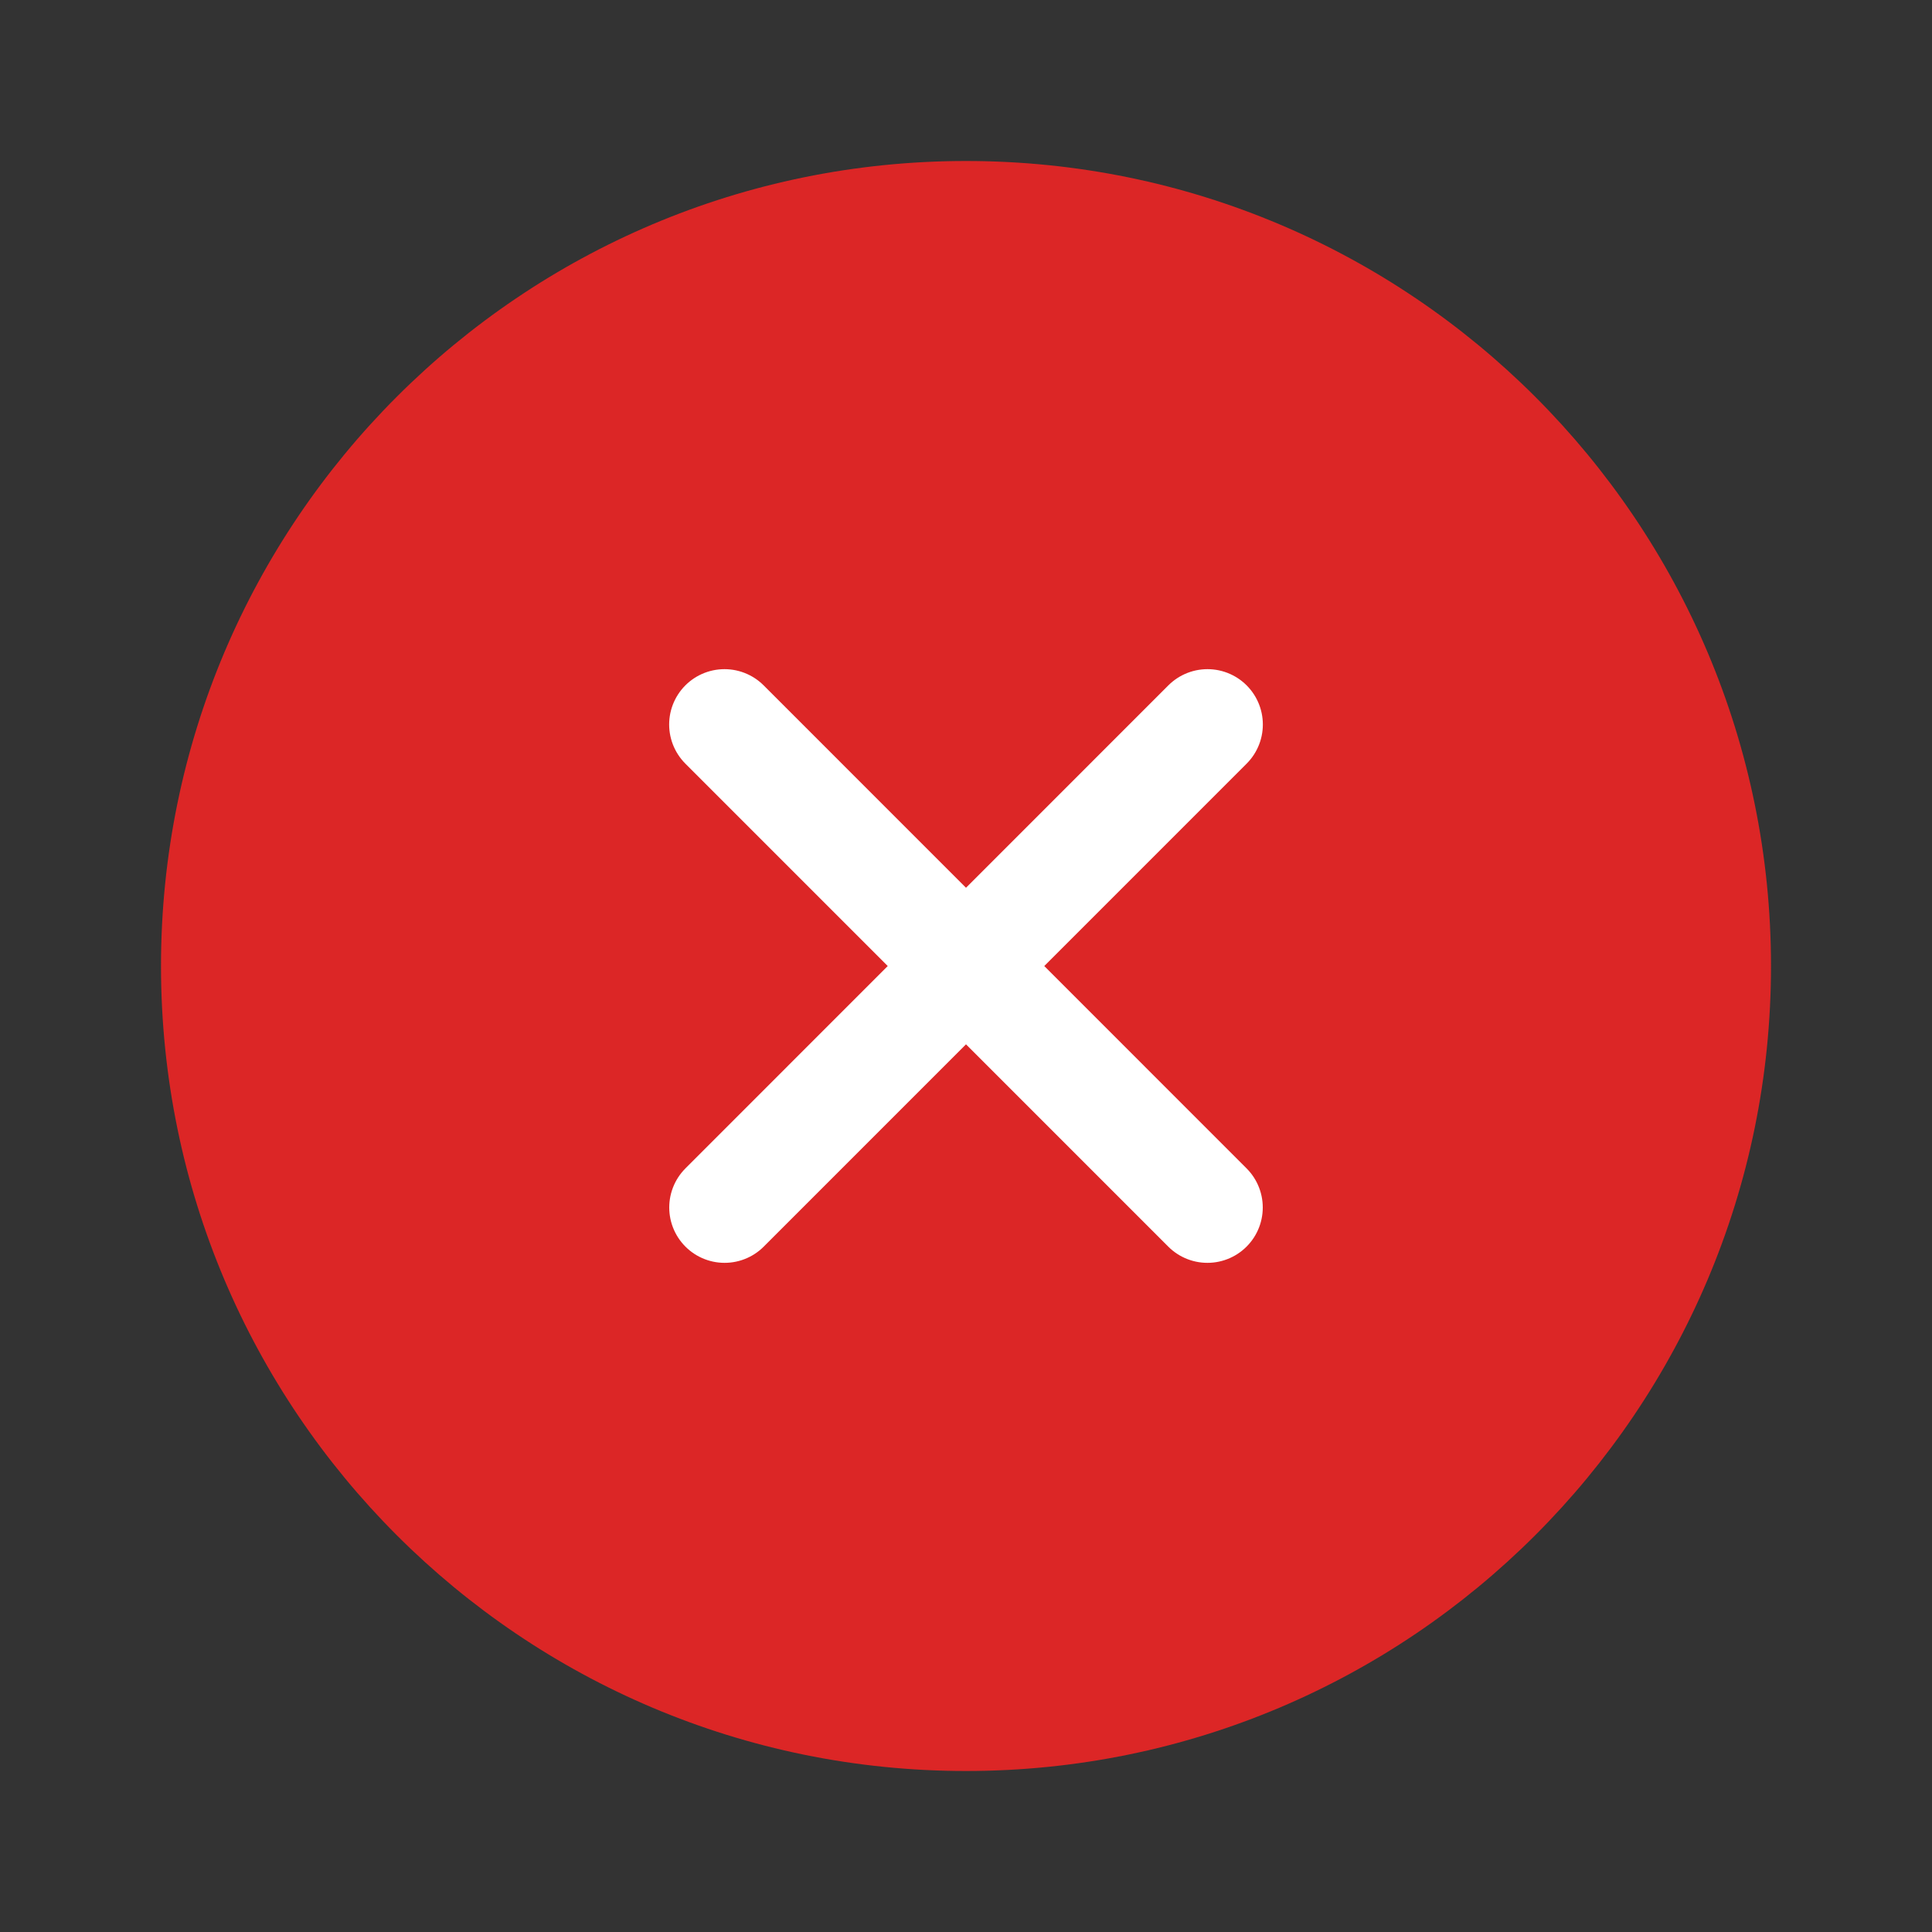
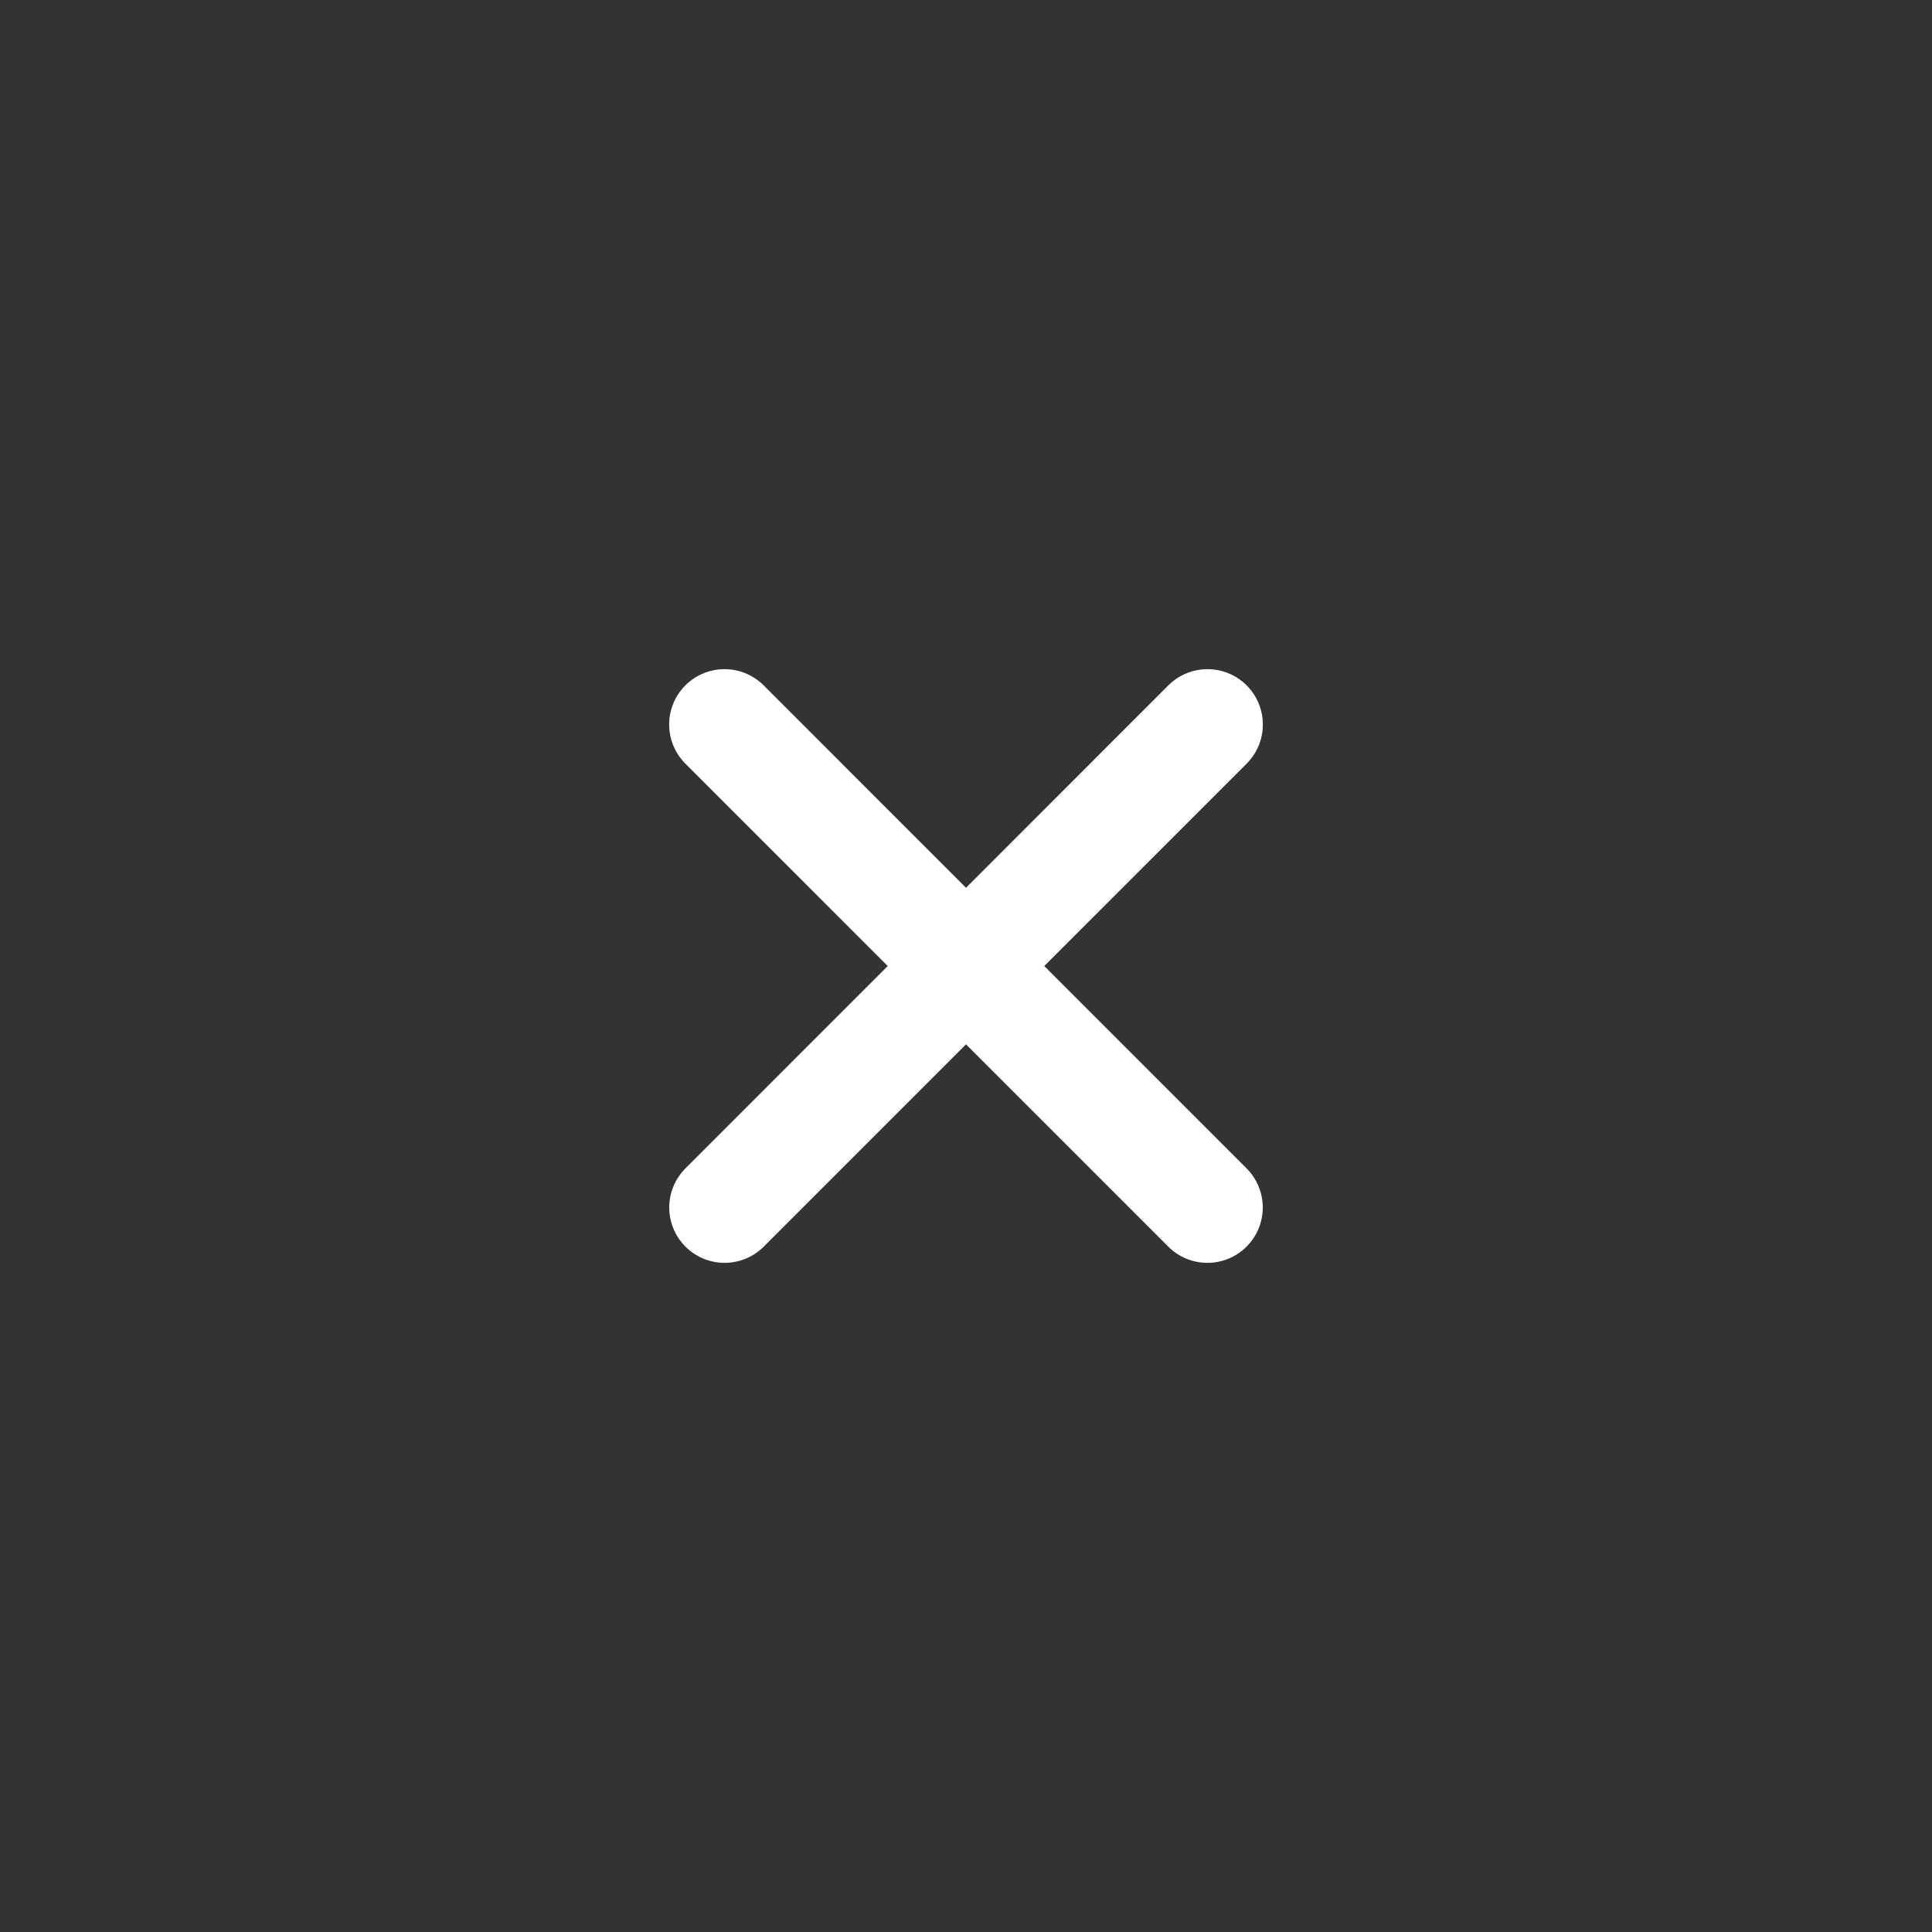
<svg xmlns="http://www.w3.org/2000/svg" width="24" height="24" viewBox="0 0 24 24" fill="none">
  <rect x="0" y="0" width="24" height="24" fill="#333333" stroke="none" />
-   <path d="M22 12C22 6.477 17.523 2 12 2C6.477 2 2 6.477 2 12C2 17.523 6.477 22 12 22C17.523 22 22 17.523 22 12Z" fill="#DC2626" />
  <path d="M14.999 15L9 9M9.001 15L15 9" stroke="white" stroke-width="1.375" stroke-linecap="round" stroke-linejoin="round" />
</svg>